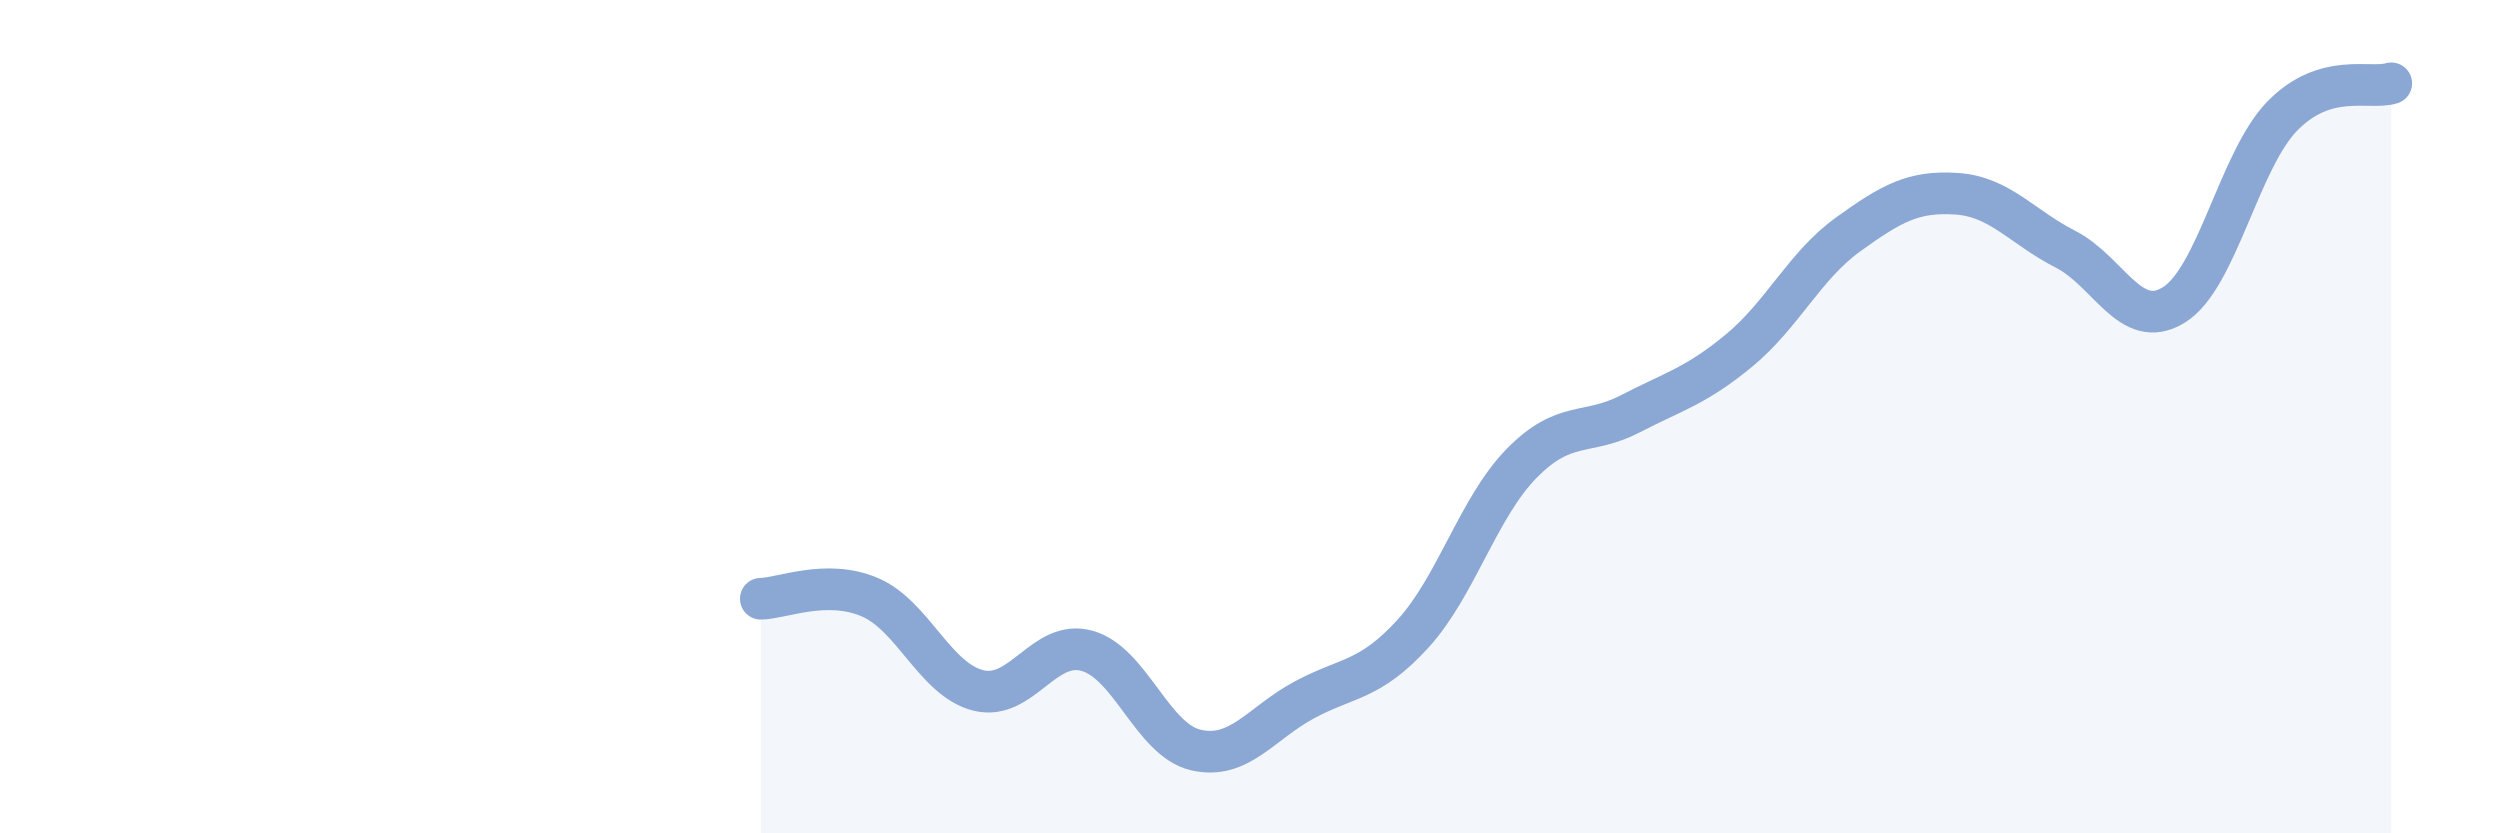
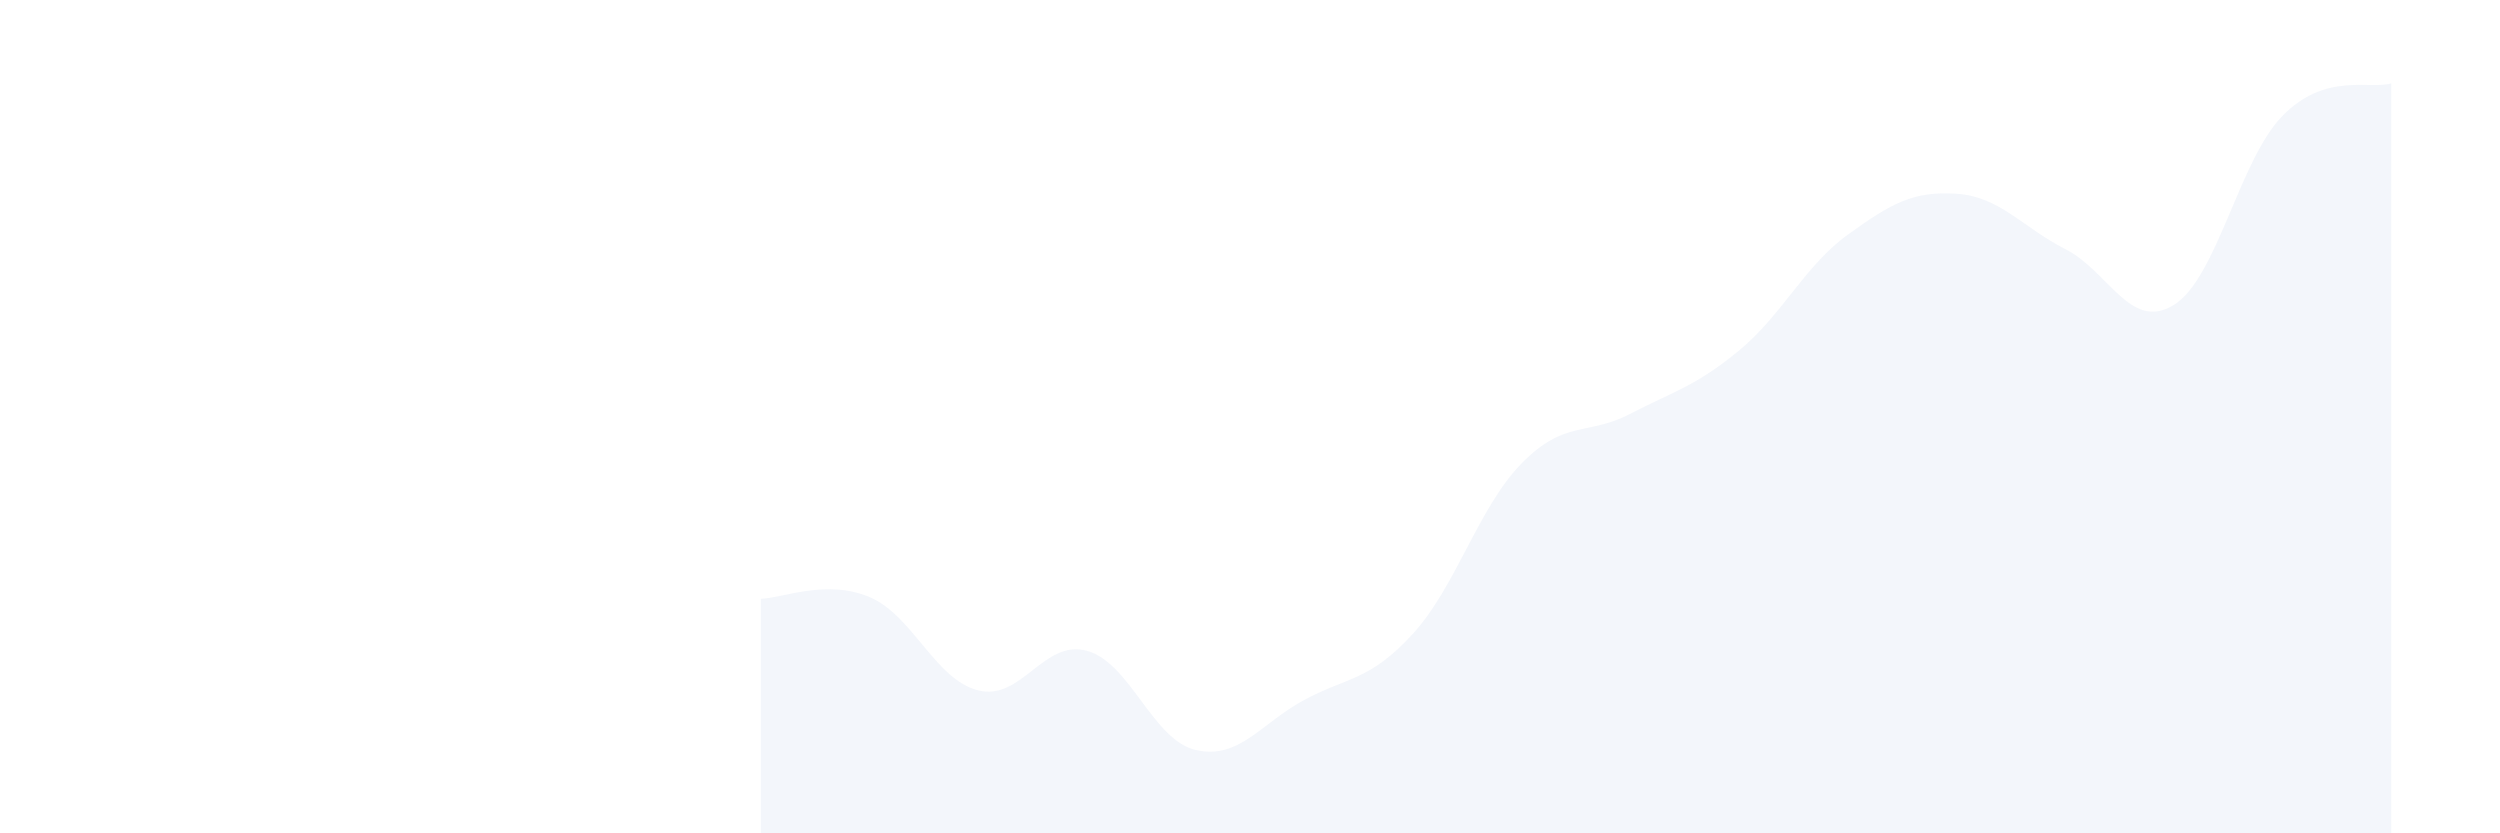
<svg xmlns="http://www.w3.org/2000/svg" width="60" height="20" viewBox="0 0 60 20">
  <path d="M 18.26,14.37 C 18.78,14.36 19.83,13.89 20.87,14.33 C 21.91,14.77 22.44,16.31 23.48,16.57 C 24.52,16.83 25.05,15.33 26.09,15.62 C 27.13,15.91 27.66,17.76 28.7,18 C 29.74,18.24 30.26,17.36 31.3,16.8 C 32.34,16.24 32.87,16.35 33.91,15.21 C 34.95,14.07 35.48,12.18 36.52,11.12 C 37.56,10.06 38.09,10.47 39.13,9.93 C 40.17,9.39 40.7,9.27 41.74,8.41 C 42.78,7.55 43.31,6.38 44.35,5.63 C 45.39,4.88 45.92,4.58 46.96,4.65 C 48,4.72 48.53,5.45 49.57,5.98 C 50.61,6.51 51.13,7.96 52.17,7.32 C 53.21,6.68 53.74,3.84 54.78,2.78 C 55.82,1.72 56.87,2.16 57.39,2L57.39 20L18.26 20Z" fill="#8ba7d3" opacity="0.1" stroke-linecap="round" stroke-linejoin="round" />
-   <path d="M 18.26,14.37 C 18.78,14.36 19.83,13.89 20.87,14.33 C 21.91,14.77 22.44,16.31 23.48,16.57 C 24.52,16.83 25.05,15.33 26.09,15.62 C 27.13,15.91 27.66,17.76 28.7,18 C 29.74,18.24 30.26,17.36 31.3,16.8 C 32.34,16.24 32.87,16.35 33.91,15.21 C 34.95,14.07 35.48,12.18 36.52,11.12 C 37.56,10.06 38.09,10.47 39.13,9.93 C 40.17,9.39 40.7,9.27 41.74,8.41 C 42.78,7.55 43.31,6.38 44.35,5.63 C 45.39,4.88 45.92,4.58 46.96,4.65 C 48,4.72 48.53,5.45 49.57,5.98 C 50.61,6.51 51.13,7.96 52.17,7.32 C 53.21,6.68 53.74,3.84 54.78,2.78 C 55.82,1.72 56.87,2.16 57.39,2" stroke="#8ba7d3" stroke-width="1" fill="none" stroke-linecap="round" stroke-linejoin="round" />
</svg>